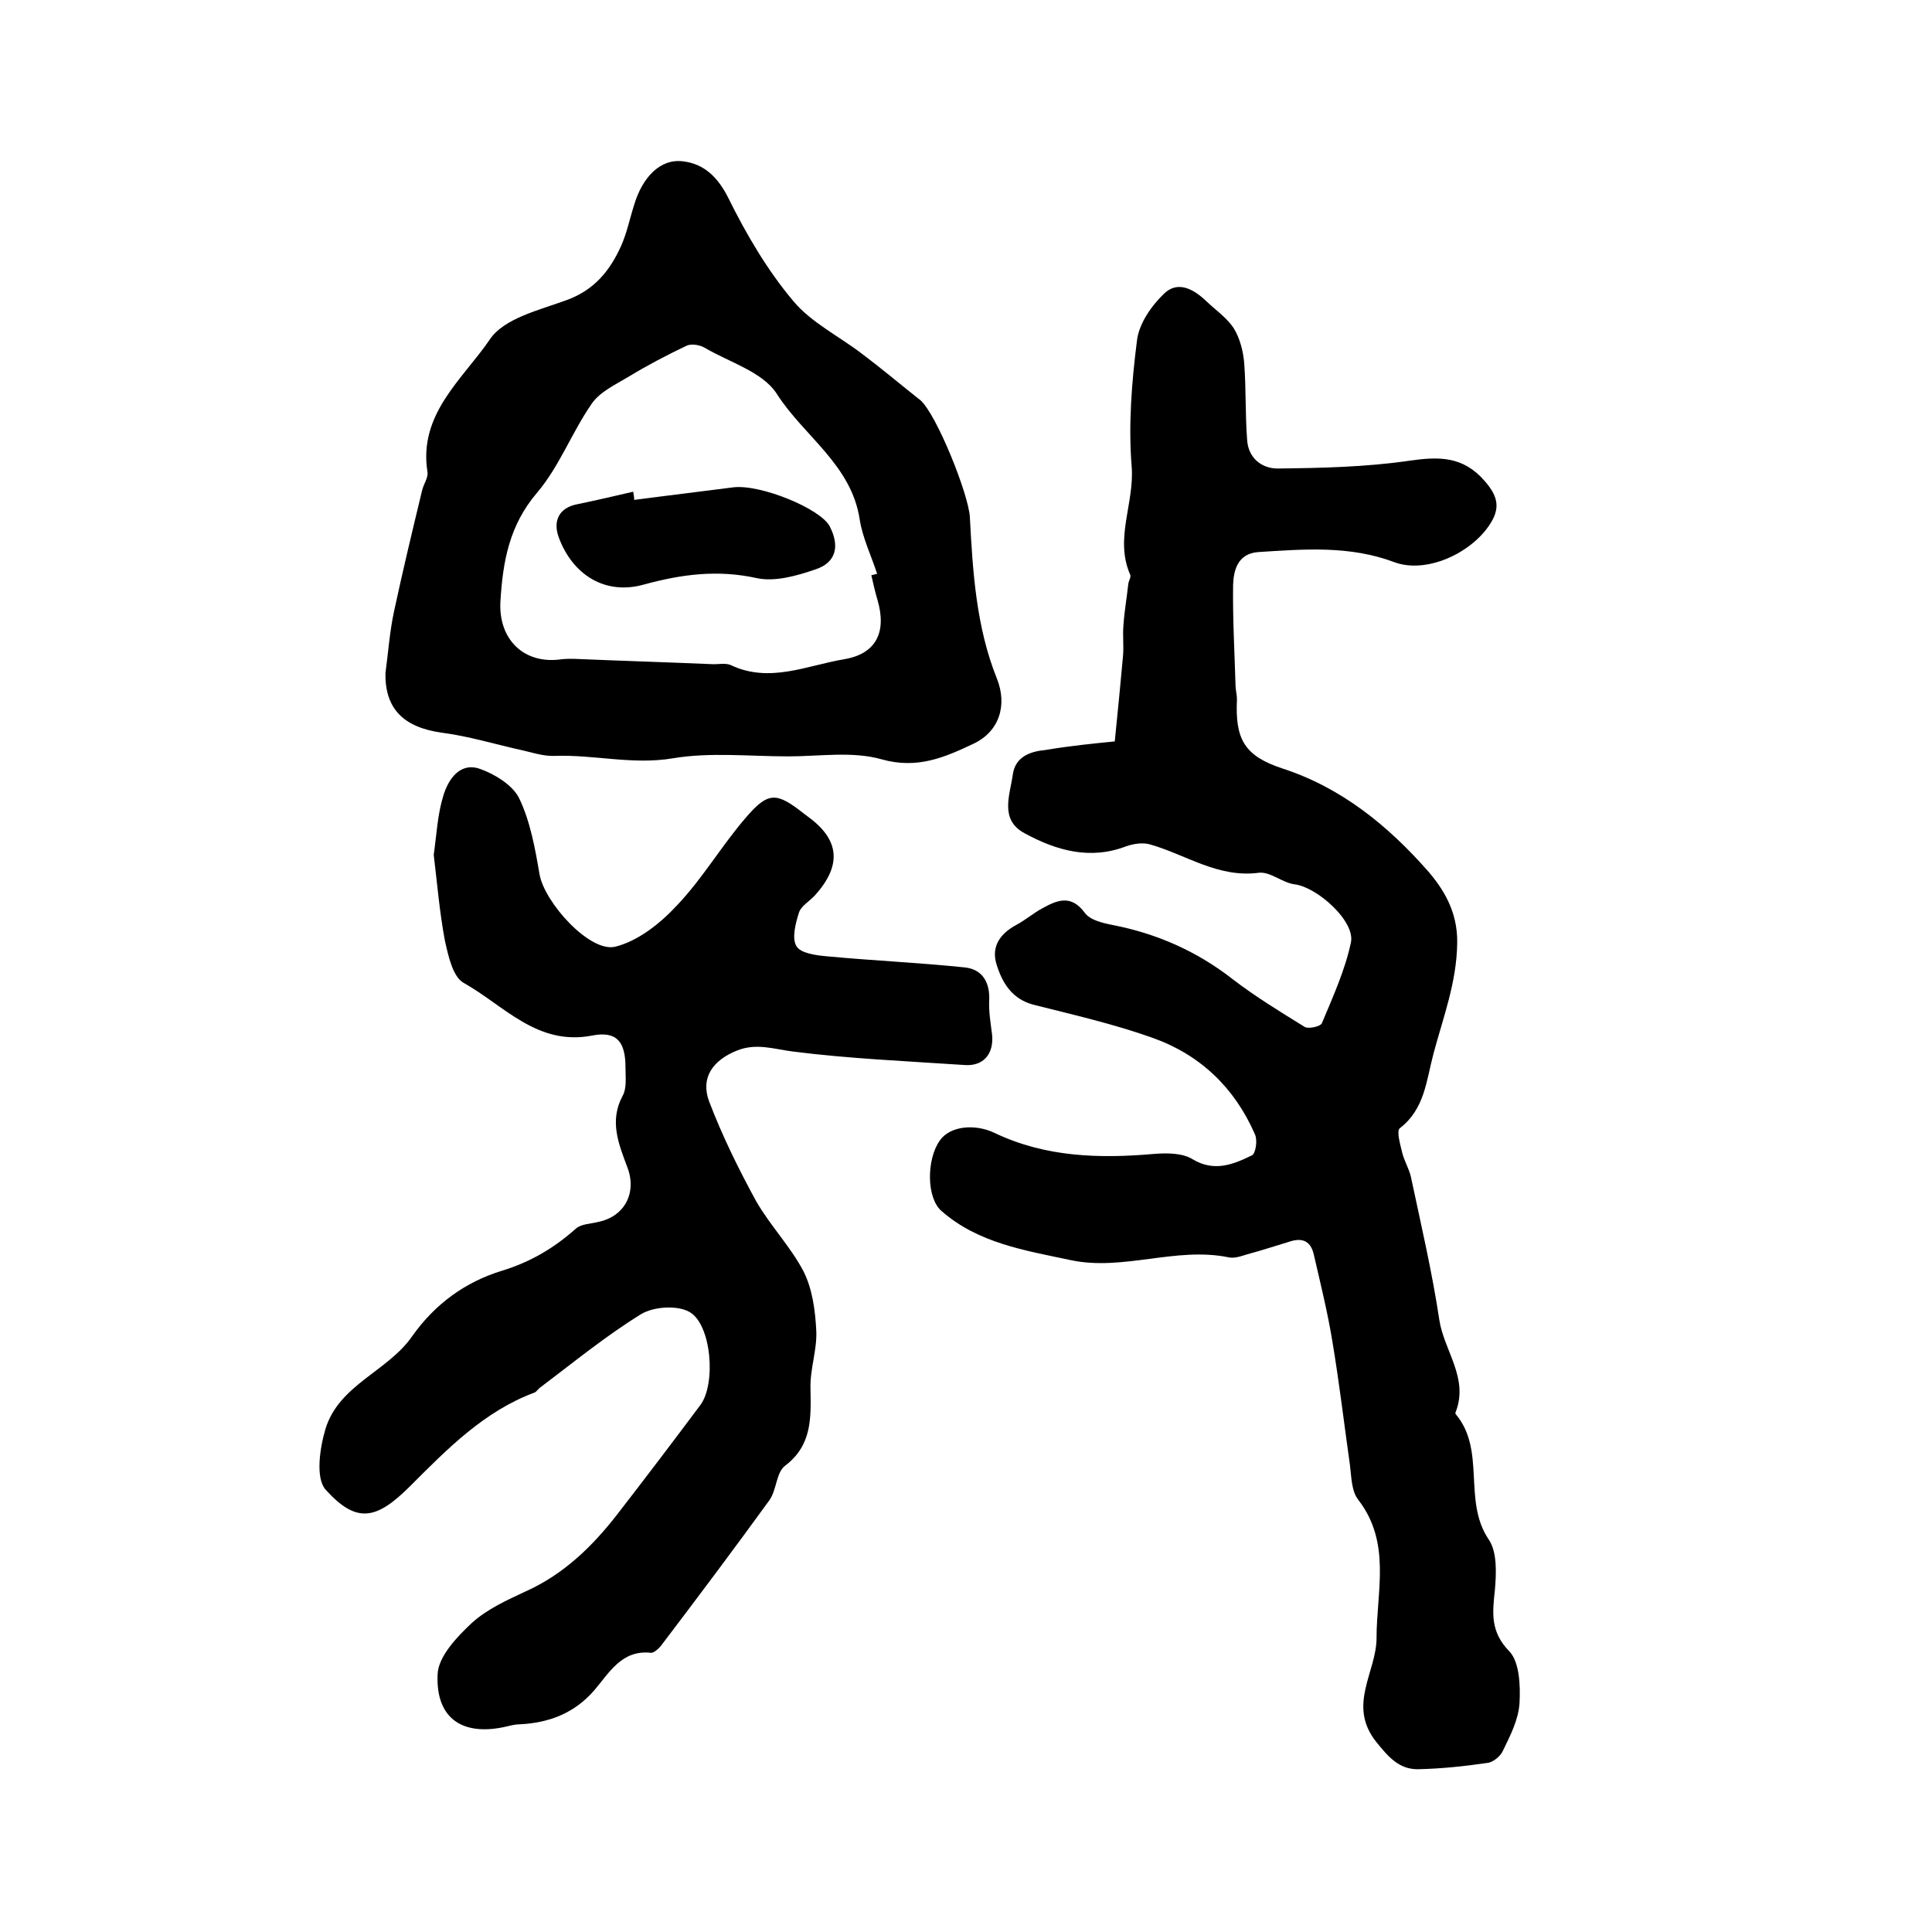
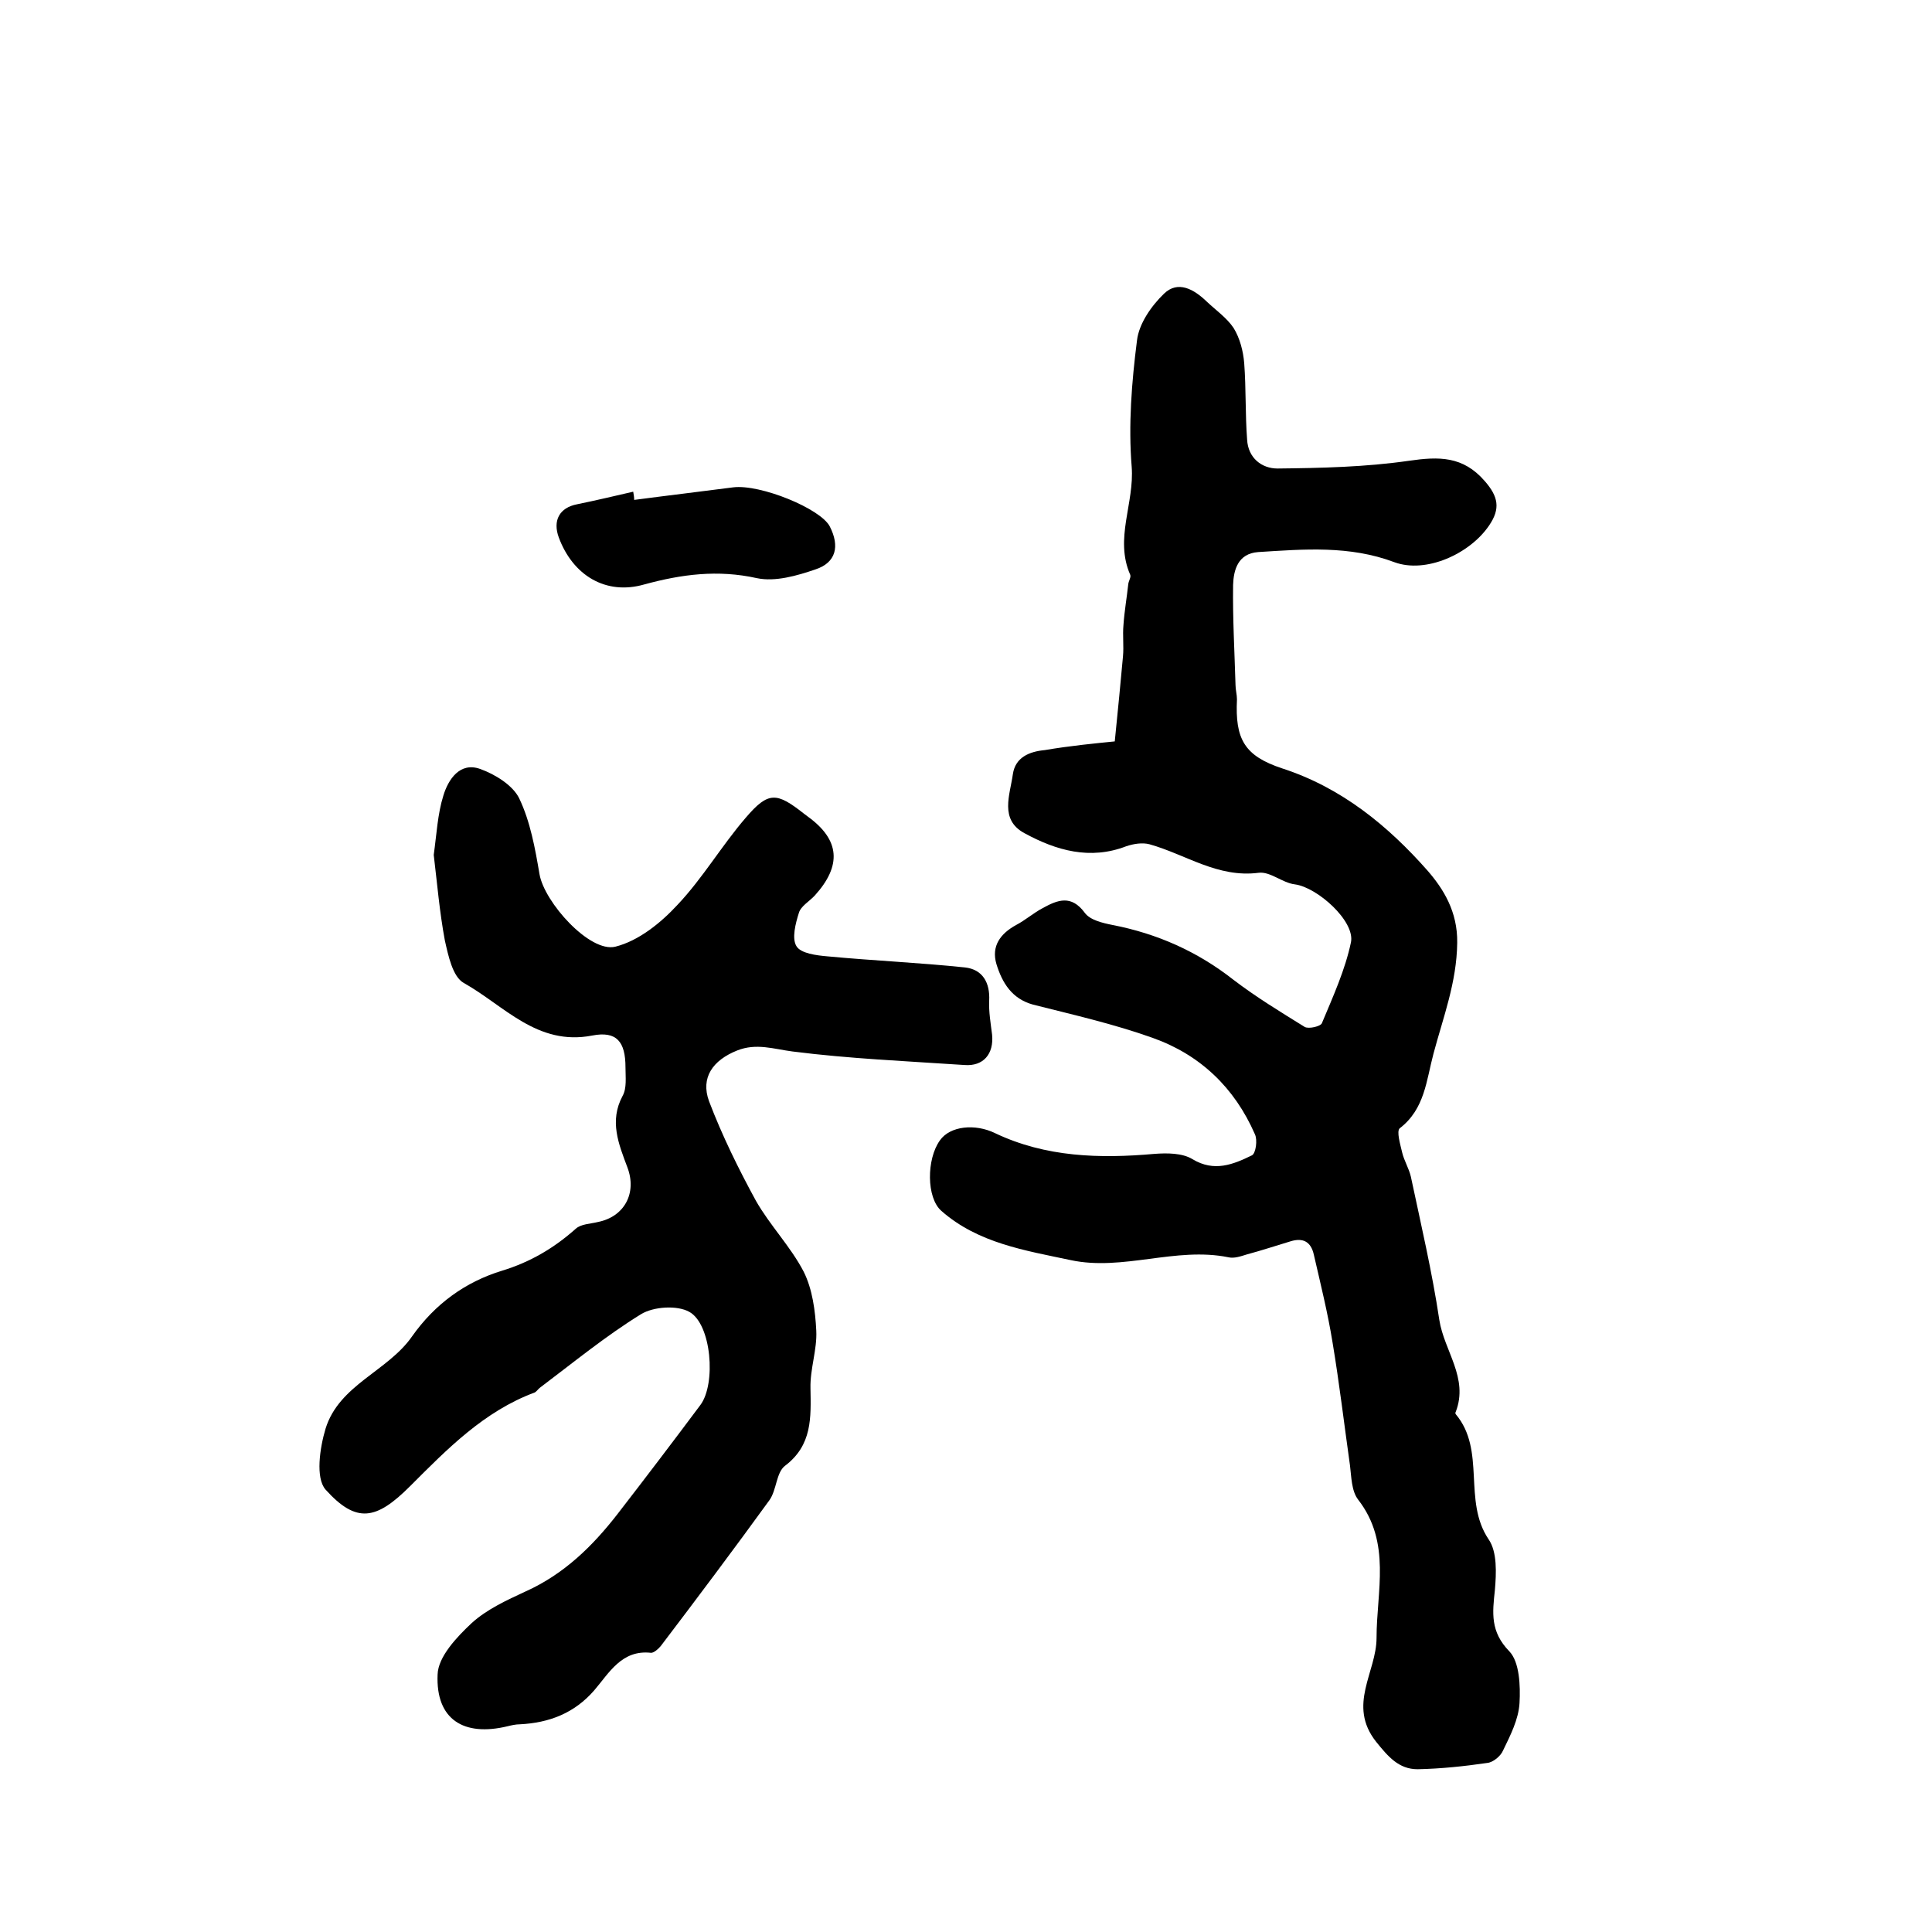
<svg xmlns="http://www.w3.org/2000/svg" version="1.1" id="图层_1" x="0px" y="0px" viewBox="0 0 400 400" style="enable-background:new 0 0 400 400;" xml:space="preserve">
  <style type="text/css">
	.st0{fill:#FFFFFF;}
</style>
  <g>
    <path d="M230.8,153.5c0.7-6.8,1.2-12.2,1.7-17.6c0.2-2.1-0.1-4.3,0.1-6.5c0.2-2.9,0.7-5.7,1-8.5c0.1-0.7,0.6-1.4,0.4-1.9   c-3.3-7.5,0.9-14.8,0.3-22.4c-0.7-8.6,0-17.5,1.1-26.1c0.4-3.5,3-7.2,5.6-9.7c2.9-2.8,6.2-0.9,8.8,1.6c1.9,1.8,4.2,3.4,5.6,5.5   c1.3,2.1,2,4.8,2.2,7.3c0.4,5.3,0.2,10.6,0.6,15.8c0.2,3.8,3,6,6.3,6c9.1-0.1,18.2-0.3,27.2-1.6c6.2-0.9,11.2-1,15.7,4.2   c2.8,3.2,3.3,5.7,0.9,9.2c-4,5.9-13.1,10-19.6,7.6c-9.3-3.5-18.7-2.7-28.2-2.1c-4.2,0.3-5.1,3.7-5.2,6.8   c-0.1,6.9,0.3,13.8,0.5,20.7c0,1,0.3,2,0.3,3c-0.4,8.2,1.5,11.7,9.4,14.3c12.3,4,21.9,11.9,30.1,21.2c3.2,3.7,6.2,8.4,6.1,14.9   c-0.1,8.2-2.9,15.4-4.9,22.9c-1.5,5.6-1.8,11.5-7,15.5c-0.7,0.6,0.1,3.3,0.5,5c0.4,1.7,1.4,3.3,1.8,5c2.1,9.9,4.4,19.7,5.9,29.7   c1,6.4,6.1,12,3.4,19c-0.1,0.1-0.1,0.4,0,0.5c6.3,7.5,1.4,17.9,6.8,25.9c1.8,2.6,1.6,7,1.3,10.5c-0.5,4.7-1,8.6,3,12.7   c2.1,2.2,2.3,7.1,2.1,10.7c-0.2,3.4-1.9,6.7-3.4,9.8c-0.5,1.2-2.1,2.5-3.3,2.6c-4.8,0.7-9.6,1.2-14.4,1.3c-3.9,0-6.1-2.6-8.6-5.7   c-6-7.6,0.1-14.4,0.1-21.5c0-9.6,3.1-19.7-3.8-28.6c-1.4-1.8-1.4-4.7-1.7-7.1c-1.2-8.5-2.2-17-3.6-25.4c-1-6.2-2.5-12.2-3.9-18.3   c-0.6-2.6-2.2-3.5-4.8-2.7c-3,0.9-6,1.9-9,2.7c-1.3,0.4-2.7,0.9-3.9,0.6c-10.9-2.2-21.8,2.9-32.6,0.6c-9.4-2-19.2-3.5-26.8-10.2   c-3.1-2.7-3.1-10.7-0.3-14.6c2.1-3,7.3-3.5,11.4-1.5c10.5,5,21.7,5.3,33,4.3c2.6-0.2,5.8-0.2,7.9,1.1c4.5,2.7,8.4,1.1,12.3-0.8   c0.8-0.4,1.2-3.2,0.6-4.4c-4.2-9.6-11.3-16.4-21.1-19.9c-8.1-2.9-16.5-4.8-24.8-6.9c-4.4-1.2-6.4-4.5-7.6-8.4   c-1.1-3.7,0.8-6.3,4.1-8.1c1.9-1,3.6-2.5,5.5-3.5c3.1-1.7,5.9-2.8,8.7,1c1.1,1.5,3.7,2.1,5.7,2.5c9.3,1.8,17.6,5.5,25,11.3   c4.7,3.6,9.8,6.7,14.8,9.8c0.8,0.5,3.4-0.1,3.6-0.8c2.3-5.5,4.8-11,6-16.7c0.9-4.4-7-11.4-11.6-12c-2.6-0.3-5.1-2.7-7.5-2.4   c-8.5,1.1-15.1-3.8-22.6-5.9c-1.5-0.4-3.3-0.1-4.8,0.4c-7.5,2.9-14.5,0.9-21.1-2.7c-5.2-2.8-3-7.9-2.4-12.2c0.5-3.5,3.4-4.7,6.6-5   C221.6,154.4,226.8,153.9,230.8,153.5z" />
    <path d="M89.8,177c0.6-4.3,0.8-8.5,2-12.3c1-3.3,3.4-7,7.6-5.5c3.1,1.1,6.8,3.4,8.1,6.1c2.3,4.8,3.3,10.4,4.2,15.7   c1,5.8,10.4,16.3,15.7,15c4.8-1.2,9.4-4.9,12.9-8.7c5.2-5.5,9.1-12.2,14.1-18c4.7-5.5,6.4-5.3,12.1-0.8c0.3,0.2,0.5,0.4,0.8,0.6   c6.6,4.8,7,10.1,1.4,16.3c-1.1,1.2-2.9,2.2-3.3,3.6c-0.7,2.2-1.5,5.3-0.5,6.9c0.9,1.5,4.1,1.9,6.4,2.1c9.5,0.9,19,1.3,28.5,2.3   c3.6,0.4,5.2,3.1,5,6.9c-0.1,2.3,0.3,4.6,0.6,7c0.4,4-1.8,6.6-5.7,6.3c-11.9-0.8-23.8-1.3-35.6-2.8c-3.9-0.5-7.5-1.8-11.5-0.2   c-5,2-7.6,5.6-5.8,10.5c2.7,7.1,6.1,14,9.7,20.6c2.9,5.1,7.2,9.5,9.9,14.7c1.8,3.6,2.4,8.1,2.6,12.2c0.2,3.9-1.3,7.9-1.2,11.9   c0.1,6.1,0.4,11.8-5.3,16.1c-1.8,1.4-1.7,5-3.2,7.1c-7.4,10.2-14.9,20.2-22.5,30.2c-0.5,0.6-1.4,1.4-2,1.4   c-6.1-0.7-8.7,4.2-11.8,7.8c-4.1,4.7-9.3,6.7-15.4,7c-0.8,0-1.7,0.2-2.5,0.4c-9.1,2.2-14.9-1.4-14.5-10.7c0.1-3.7,4-7.8,7.1-10.7   c3.1-2.8,7.2-4.7,11.1-6.5c8-3.6,13.9-9.4,19.1-16.1c5.8-7.5,11.5-15,17.1-22.5c3.3-4.4,2.3-16.8-2.3-19.3c-2.5-1.4-7.4-1.1-10,0.5   c-7.3,4.5-14,10-20.9,15.2c-0.4,0.3-0.7,0.8-1.1,1c-10.5,3.9-18.1,11.7-25.8,19.4c-7,7-11.1,7.8-17.5,0.7c-2.1-2.4-1.2-8.6,0-12.6   c2.8-9.1,12.9-11.9,17.9-19.1c4.8-6.8,11.1-11.3,18.6-13.6c5.9-1.8,10.8-4.7,15.3-8.7c1.1-1,3-1,4.6-1.4c5.5-1.1,8.1-6,6.1-11.3   c-1.8-4.8-3.8-9.6-1-14.8c0.9-1.6,0.6-3.9,0.6-5.9c0-5.3-1.8-7.6-6.9-6.6c-11.4,2.2-18.2-6.2-26.6-10.9c-2.3-1.3-3.2-5.7-3.9-8.8   C91,188.8,90.5,182.8,89.8,177z" />
-     <path d="M79.8,139.4c0.6-4.5,0.9-8.8,1.8-12.9c1.8-8.4,3.8-16.7,5.8-25c0.3-1.3,1.3-2.6,1.1-3.8c-1.9-12,7.3-19.2,12.9-27.4   c2.9-4.4,10.3-6.1,16-8.2c5.7-2.1,8.9-6.1,11.2-11.2c1.2-2.7,1.8-5.7,2.7-8.5c1.7-5.7,5.4-9.6,10.1-9c4.3,0.5,7.2,3.2,9.4,7.6   c3.7,7.5,8.1,15,13.5,21.4c3.7,4.4,9.4,7.2,14.1,10.8c4,3,7.8,6.2,11.7,9.3c0.1,0.1,0.3,0.2,0.4,0.3c3.4,2.9,10.1,19.7,10.3,24.3   c0.6,11.3,1.3,22.7,5.6,33.4c2.2,5.5,0.5,11-4.9,13.5c-5.9,2.8-11.6,5.3-19,3.2c-6-1.7-12.8-0.6-19.3-0.6c-8,0-16.2-0.9-23.9,0.4   c-8.4,1.4-16.3-0.8-24.5-0.5c-2.4,0.1-4.9-0.8-7.3-1.3c-5.3-1.2-10.6-2.8-16-3.5C83.6,150.6,79.7,146.8,79.8,139.4z M180.4,119.1   c0.4-0.1,0.8-0.2,1.2-0.3c-1.2-3.7-3-7.4-3.6-11.2c-1.7-11.4-11.6-17.3-17.2-26.1c-2.9-4.5-9.8-6.5-14.9-9.5   c-1-0.6-2.8-0.9-3.8-0.4c-4,1.9-8,4-11.8,6.3c-2.8,1.7-6.1,3.2-7.8,5.7c-4.1,5.9-6.7,13-11.3,18.4c-5.8,6.8-7.1,14.3-7.6,22.6   c-0.4,7.8,4.9,13,12.6,11.9c0.8-0.1,1.7-0.1,2.5-0.1c9.5,0.4,19.1,0.7,28.6,1.1c1.3,0.1,2.9-0.3,4,0.2c8,3.8,15.7,0.1,23.4-1.2   c6.7-1.1,8.9-5.6,7-12.2C181.2,122.6,180.8,120.9,180.4,119.1z" />
    <path d="M131.3,103.5c6.8-0.9,13.6-1.7,20.5-2.6c5.6-0.7,18.1,4.4,20,8.1c2.1,4.1,1.3,7.5-3,8.9c-3.8,1.3-8.3,2.6-12.1,1.8   c-8.1-1.8-15.6-0.8-23.3,1.3c-8,2.3-14.8-1.9-17.7-9.7c-1.3-3.5,0.1-6.2,3.8-6.9c3.9-0.8,7.7-1.7,11.6-2.6   C131.2,102.4,131.3,102.9,131.3,103.5z" />
  </g>
</svg>